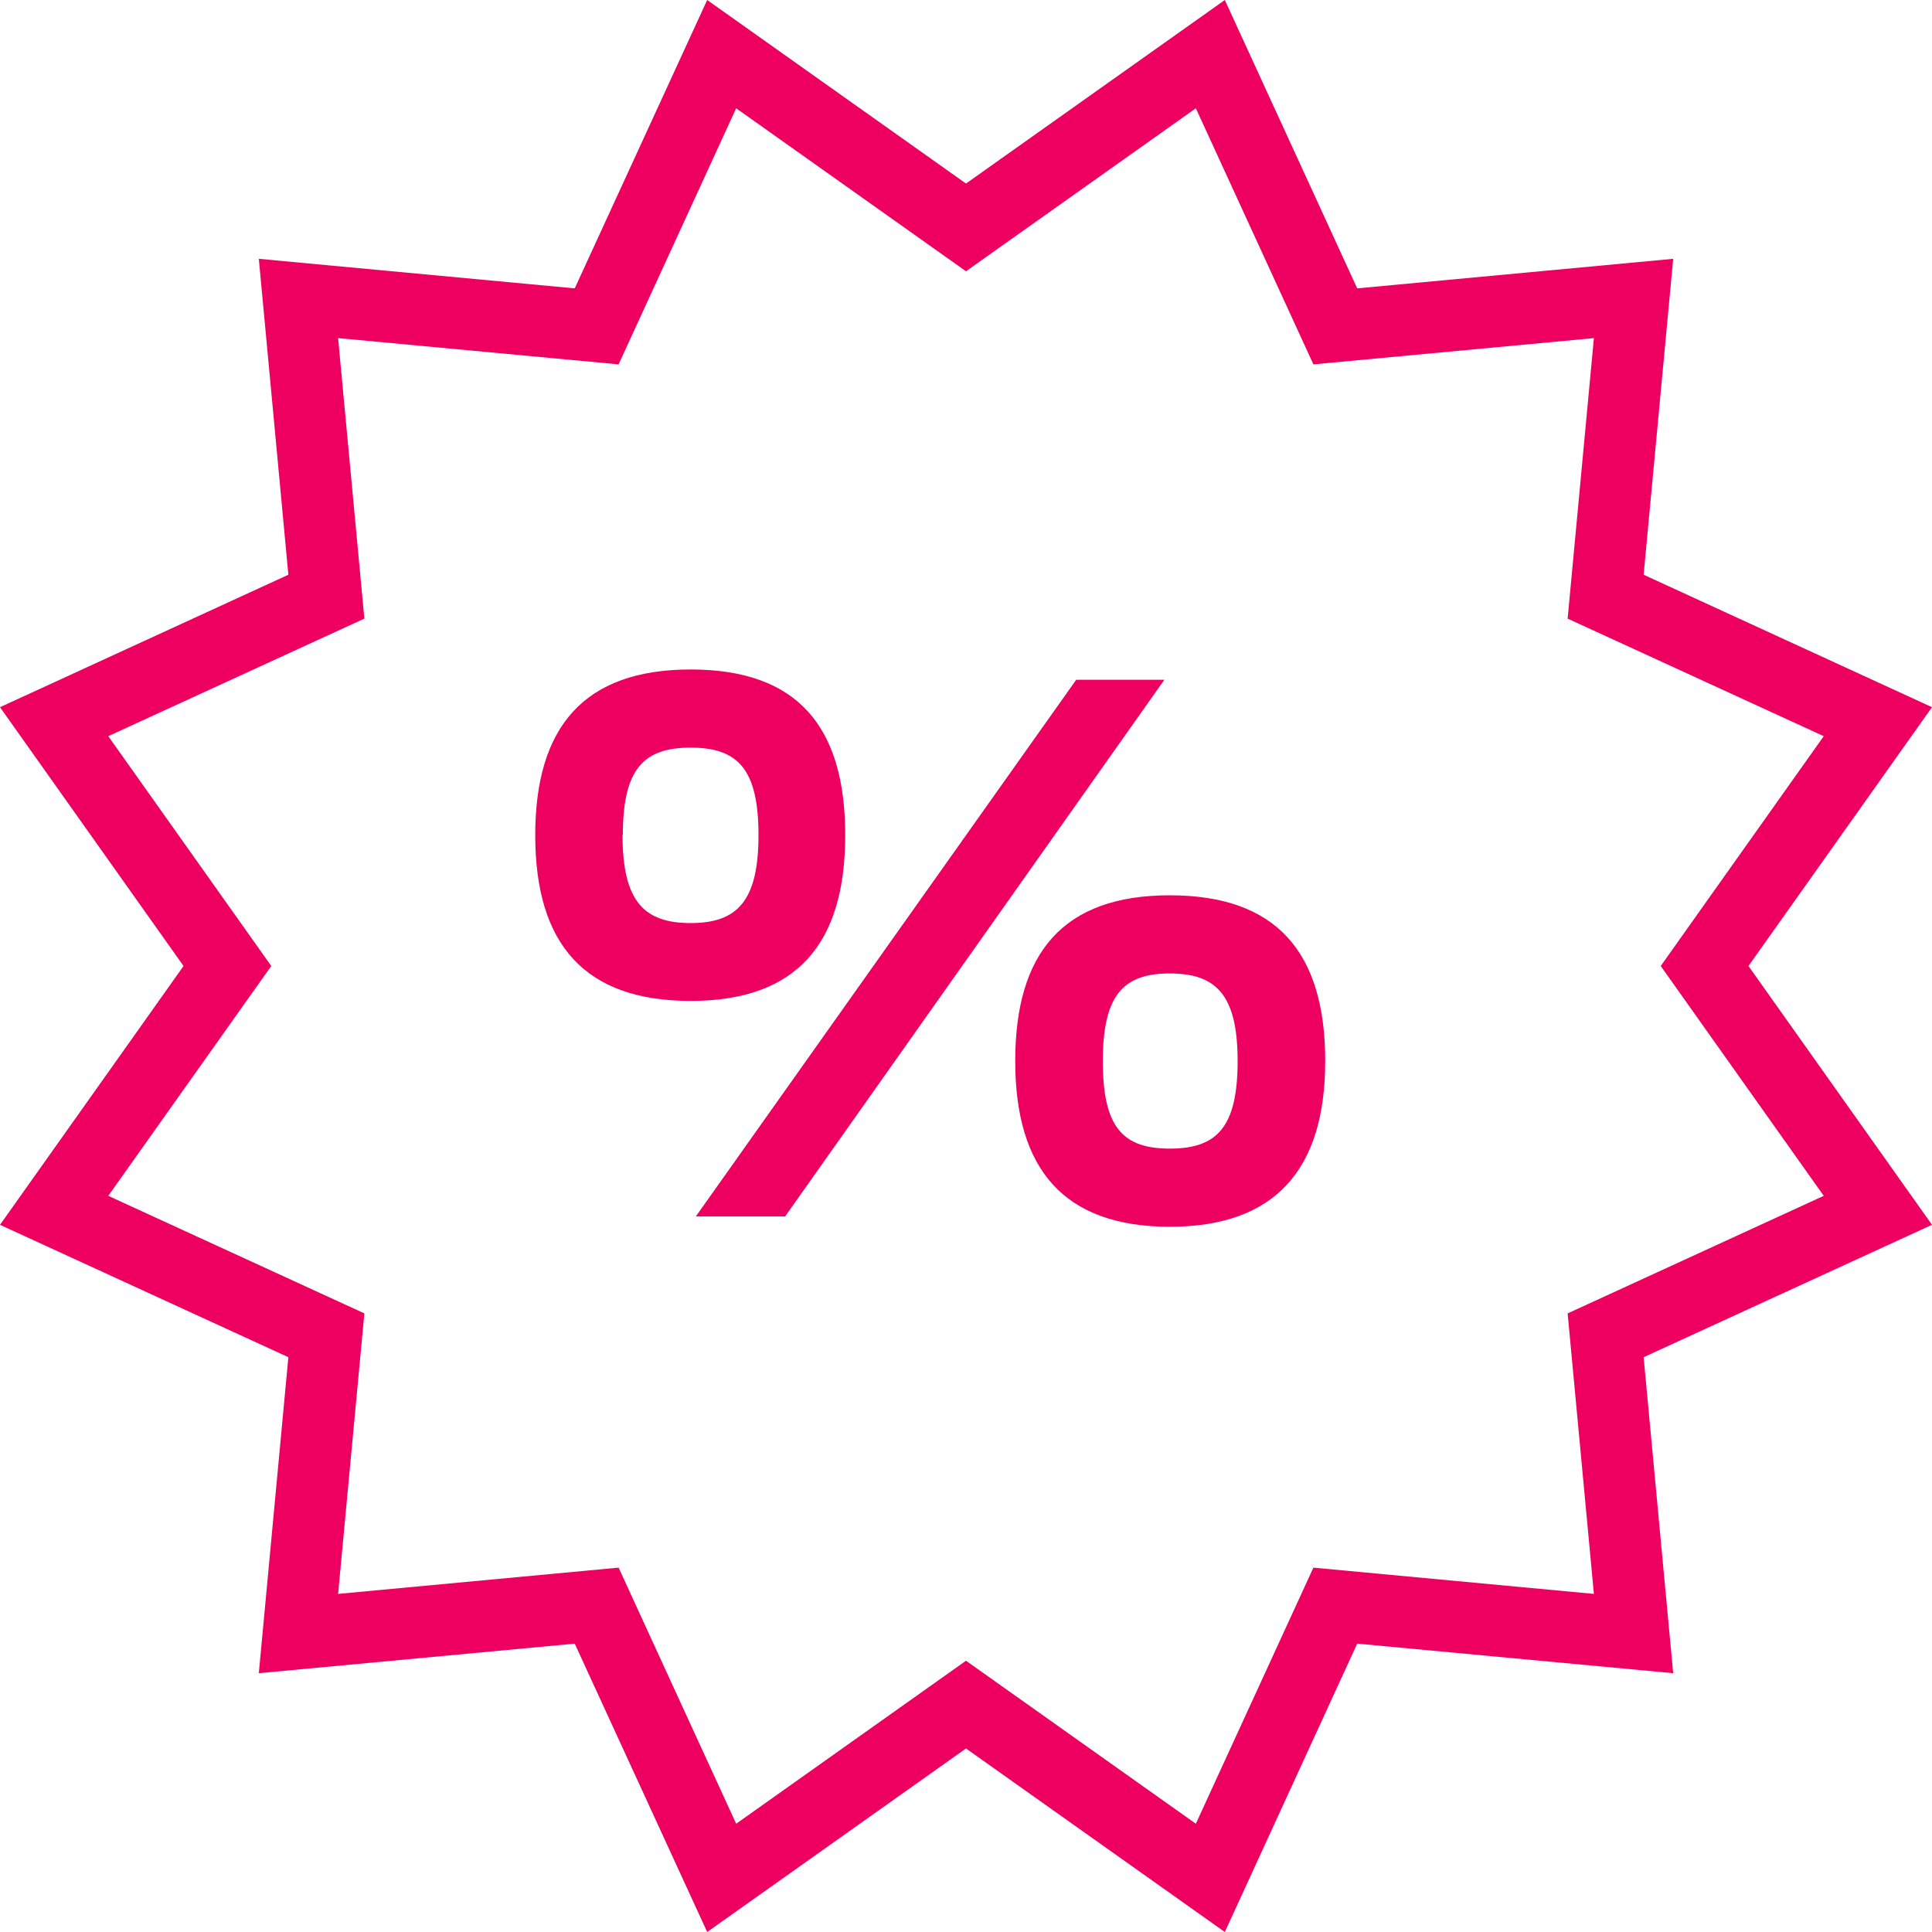
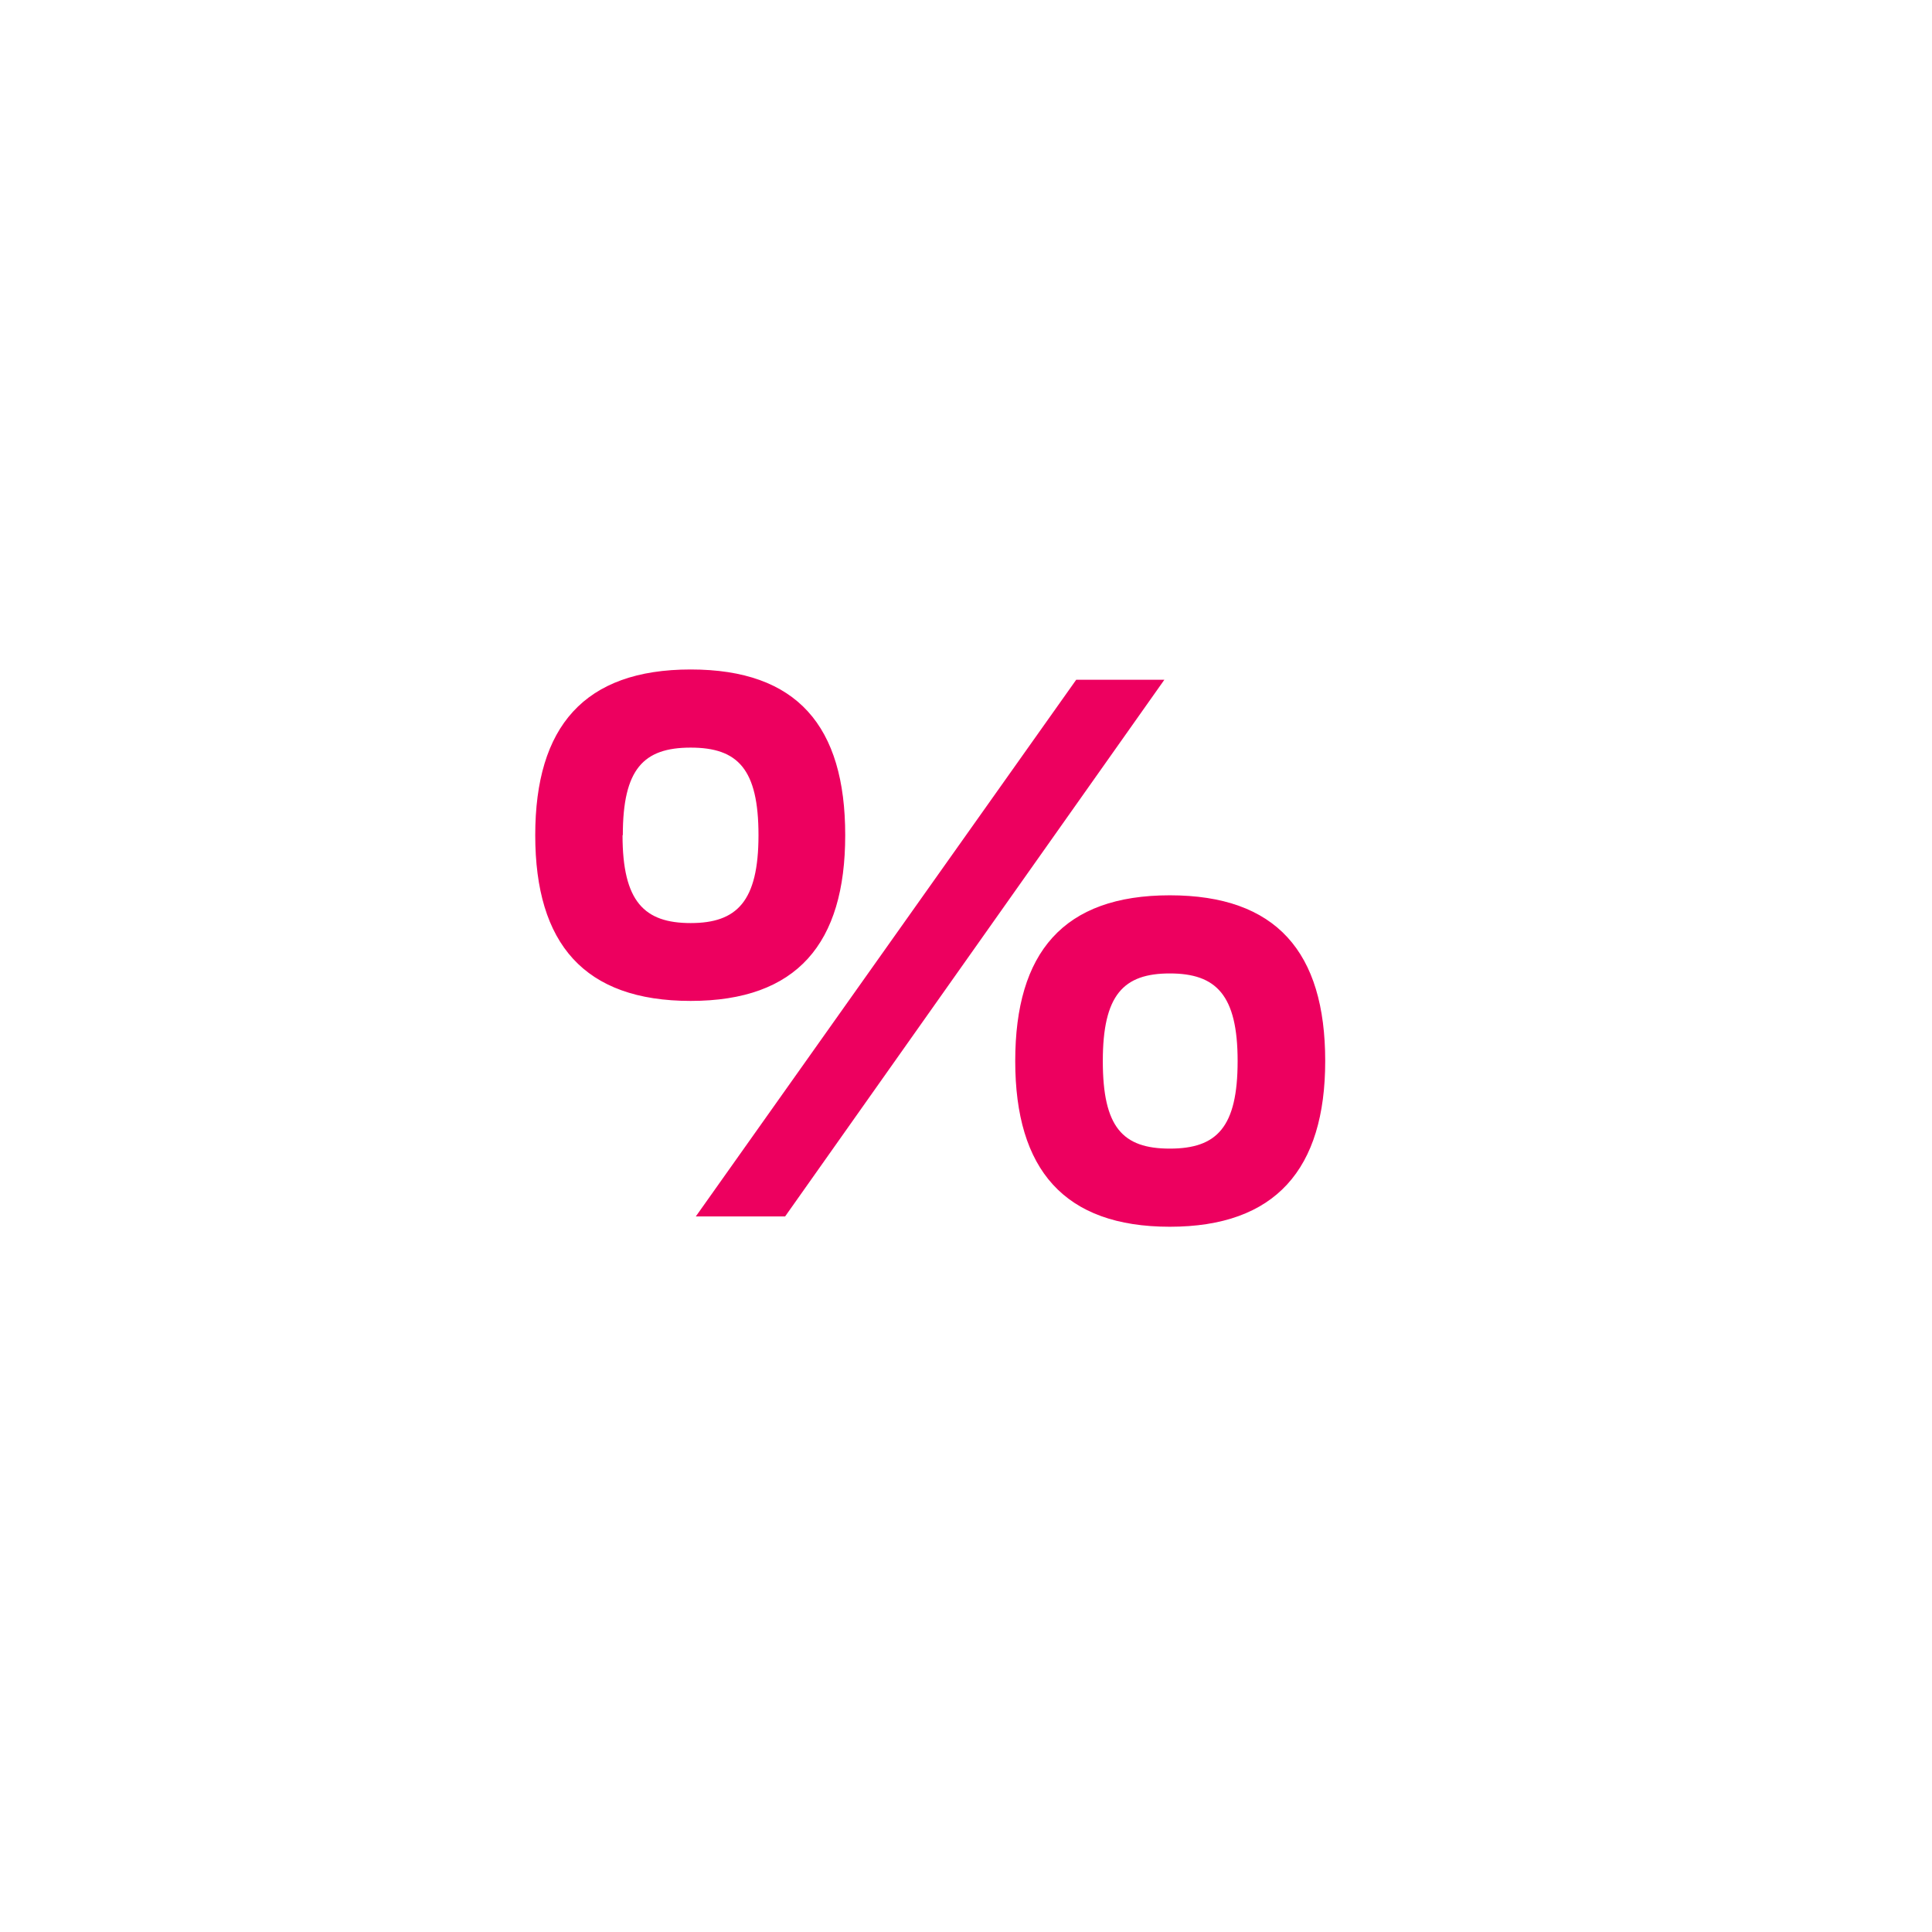
<svg xmlns="http://www.w3.org/2000/svg" width="27" height="27" viewBox="0 0 27 27">
  <g id="Group_546" data-name="Group 546" transform="translate(-108 -777)">
    <g id="Polygon_57" data-name="Polygon 57" transform="translate(108 777)" fill="none">
-       <path d="M17.117,0l1.85,4.03,4.415-.413L22.97,8.033,27,9.883,24.435,13.5,27,17.117l-4.03,1.85.413,4.415-4.415-.413L17.117,27,13.5,24.435,9.883,27l-1.85-4.03-4.415.413.413-4.415L0,17.117,2.565,13.5,0,9.883l4.03-1.85L3.617,3.617l4.415.413L9.883,0,13.5,2.565Z" stroke="none" />
-       <path d="M 10.288 1.513 L 8.645 5.092 L 4.725 4.725 L 5.092 8.645 L 1.513 10.288 L 3.791 13.5 L 1.513 16.712 L 5.092 18.355 L 4.725 22.275 L 8.645 21.908 L 10.288 25.487 L 13.5 23.209 L 16.712 25.487 L 18.355 21.908 L 22.275 22.275 L 21.908 18.355 L 25.487 16.712 L 23.209 13.5 L 25.487 10.288 L 21.908 8.645 L 22.275 4.725 L 18.355 5.092 L 16.712 1.513 L 13.5 3.791 L 10.288 1.513 M 9.883 0 L 13.5 2.565 L 17.117 0 L 18.967 4.03 L 23.383 3.617 L 22.97 8.032 L 27 9.883 L 24.435 13.5 L 27 17.117 L 22.97 18.967 L 23.383 23.383 L 18.967 22.97 L 17.117 27 L 13.5 24.435 L 9.883 27 L 8.032 22.97 L 3.617 23.383 L 4.03 18.967 L 0 17.117 L 2.565 13.5 L 0 9.883 L 4.03 8.032 L 3.617 3.617 L 8.032 4.03 L 9.883 0 Z" stroke="none" fill="#ed005f" />
-     </g>
+       </g>
    <path id="Path_91" data-name="Path 91" d="M-2.028,0l5.3-7.5H2.04L-3.276,0ZM5.52-2.172c0-1.524-.684-2.316-2.172-2.316s-2.16.8-2.16,2.316S1.872.144,3.348.144,5.52-.66,5.52-2.172Zm-3.108,0c0-.924.288-1.224.936-1.224s.948.3.948,1.224S4.008-.948,3.348-.948,2.412-1.248,2.412-2.172Zm-3.6-3.156c0-1.524-.672-2.316-2.16-2.316s-2.172.8-2.172,2.316.684,2.316,2.172,2.316S-1.188-3.816-1.188-5.328Zm-3.108,0c0-.924.288-1.224.948-1.224s.948.3.948,1.224S-2.7-4.1-3.348-4.1-4.3-4.4-4.3-5.328Z" transform="translate(121 794)" fill="#ed005f" />
  </g>
</svg>